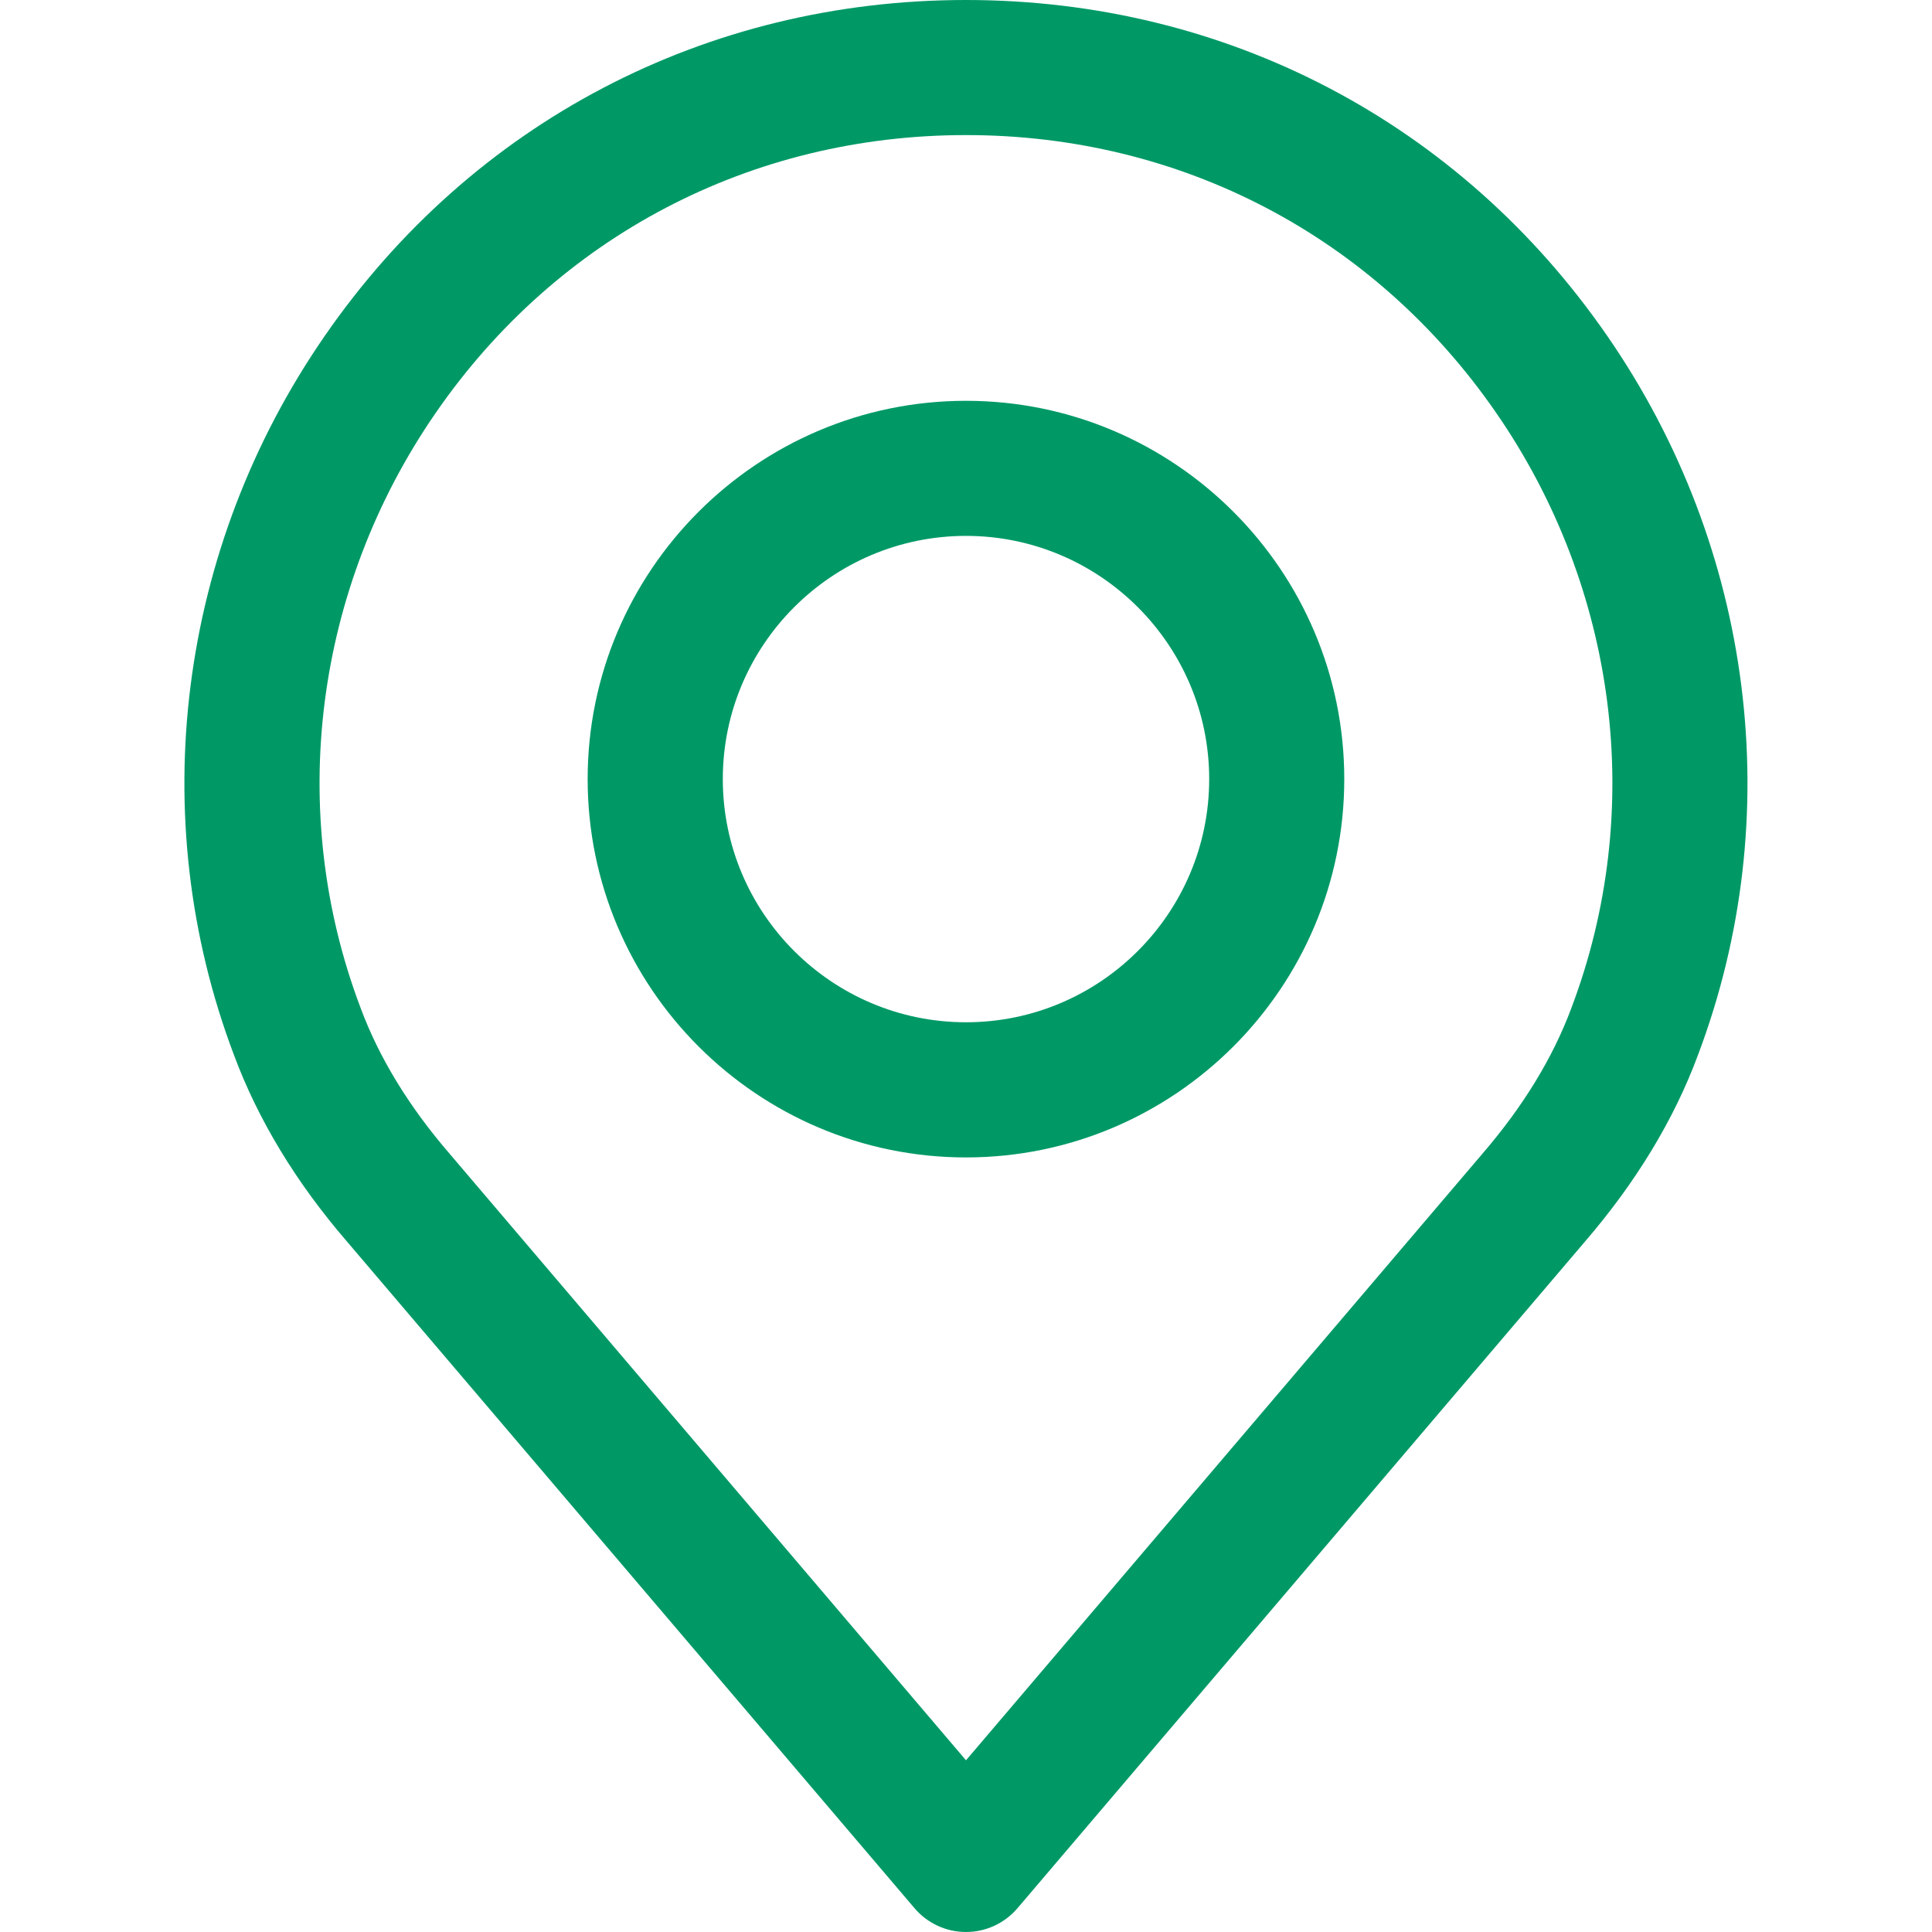
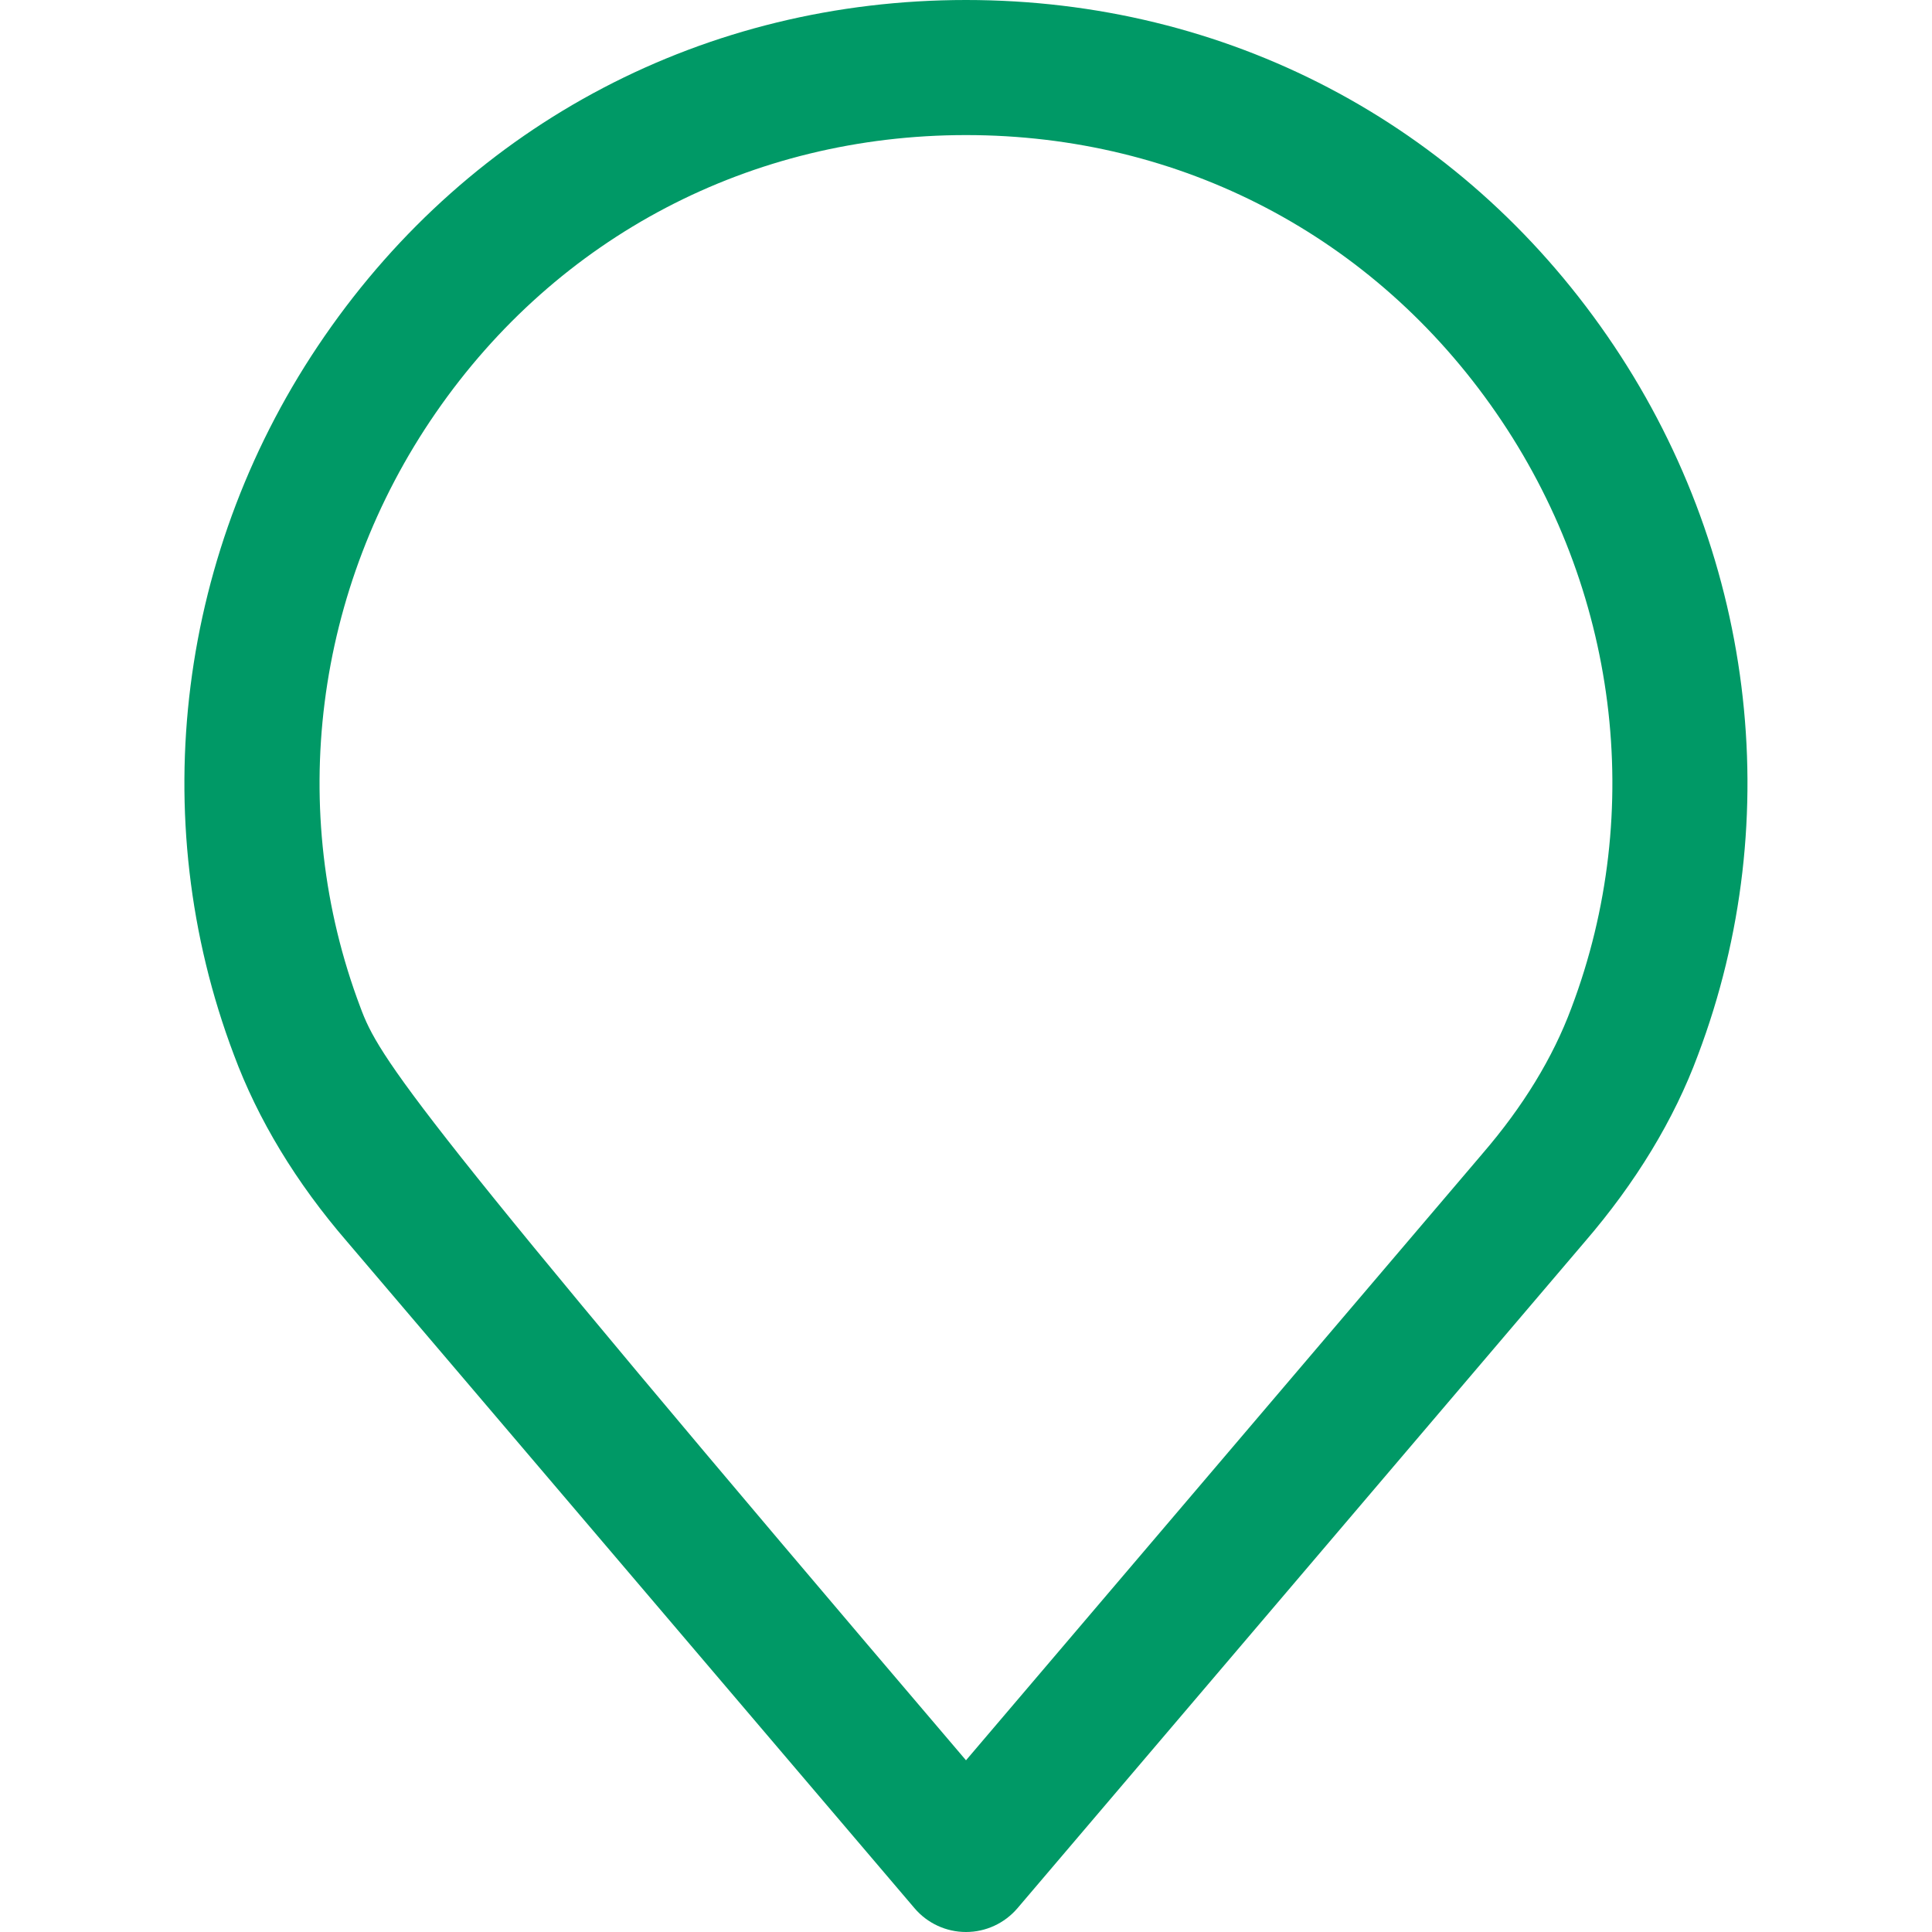
<svg xmlns="http://www.w3.org/2000/svg" width="24" height="24" viewBox="0 0 24 24" fill="none">
-   <path d="M19.966 4.173C18.134 1.521 15.23 0 12 0C8.77 0 5.866 1.521 4.034 4.173C2.21 6.811 1.789 10.151 2.905 13.102C3.204 13.908 3.678 14.691 4.312 15.425L11.361 23.705C11.52 23.892 11.754 24 12 24C12.246 24 12.479 23.892 12.639 23.705L19.686 15.427C20.322 14.689 20.796 13.907 21.092 13.108C22.21 10.151 21.789 6.811 19.966 4.173ZM19.521 12.52C19.292 13.137 18.92 13.747 18.414 14.333L18.41 14.338L12 21.867L5.586 14.333C5.08 13.747 4.707 13.137 4.477 12.514C3.554 10.074 3.904 7.312 5.414 5.127C6.928 2.935 9.329 1.678 12 1.678C14.671 1.678 17.071 2.935 18.585 5.127C20.095 7.312 20.446 10.074 19.521 12.52Z" fill="#009966" />
-   <path d="M12 4.979C9.409 4.979 7.3 7.087 7.3 9.678C7.3 12.27 9.408 14.378 12 14.378C14.591 14.378 16.699 12.27 16.699 9.678C16.699 7.087 14.591 4.979 12 4.979ZM12 12.699C10.334 12.699 8.979 11.344 8.979 9.678C8.979 8.013 10.334 6.657 12 6.657C13.665 6.657 15.021 8.013 15.021 9.678C15.021 11.344 13.665 12.699 12 12.699Z" fill="#009966" />
+   <path d="M19.966 4.173C18.134 1.521 15.23 0 12 0C8.77 0 5.866 1.521 4.034 4.173C2.21 6.811 1.789 10.151 2.905 13.102C3.204 13.908 3.678 14.691 4.312 15.425L11.361 23.705C11.52 23.892 11.754 24 12 24C12.246 24 12.479 23.892 12.639 23.705L19.686 15.427C20.322 14.689 20.796 13.907 21.092 13.108C22.21 10.151 21.789 6.811 19.966 4.173ZM19.521 12.52C19.292 13.137 18.92 13.747 18.414 14.333L18.41 14.338L12 21.867C5.08 13.747 4.707 13.137 4.477 12.514C3.554 10.074 3.904 7.312 5.414 5.127C6.928 2.935 9.329 1.678 12 1.678C14.671 1.678 17.071 2.935 18.585 5.127C20.095 7.312 20.446 10.074 19.521 12.52Z" fill="#009966" />
</svg>